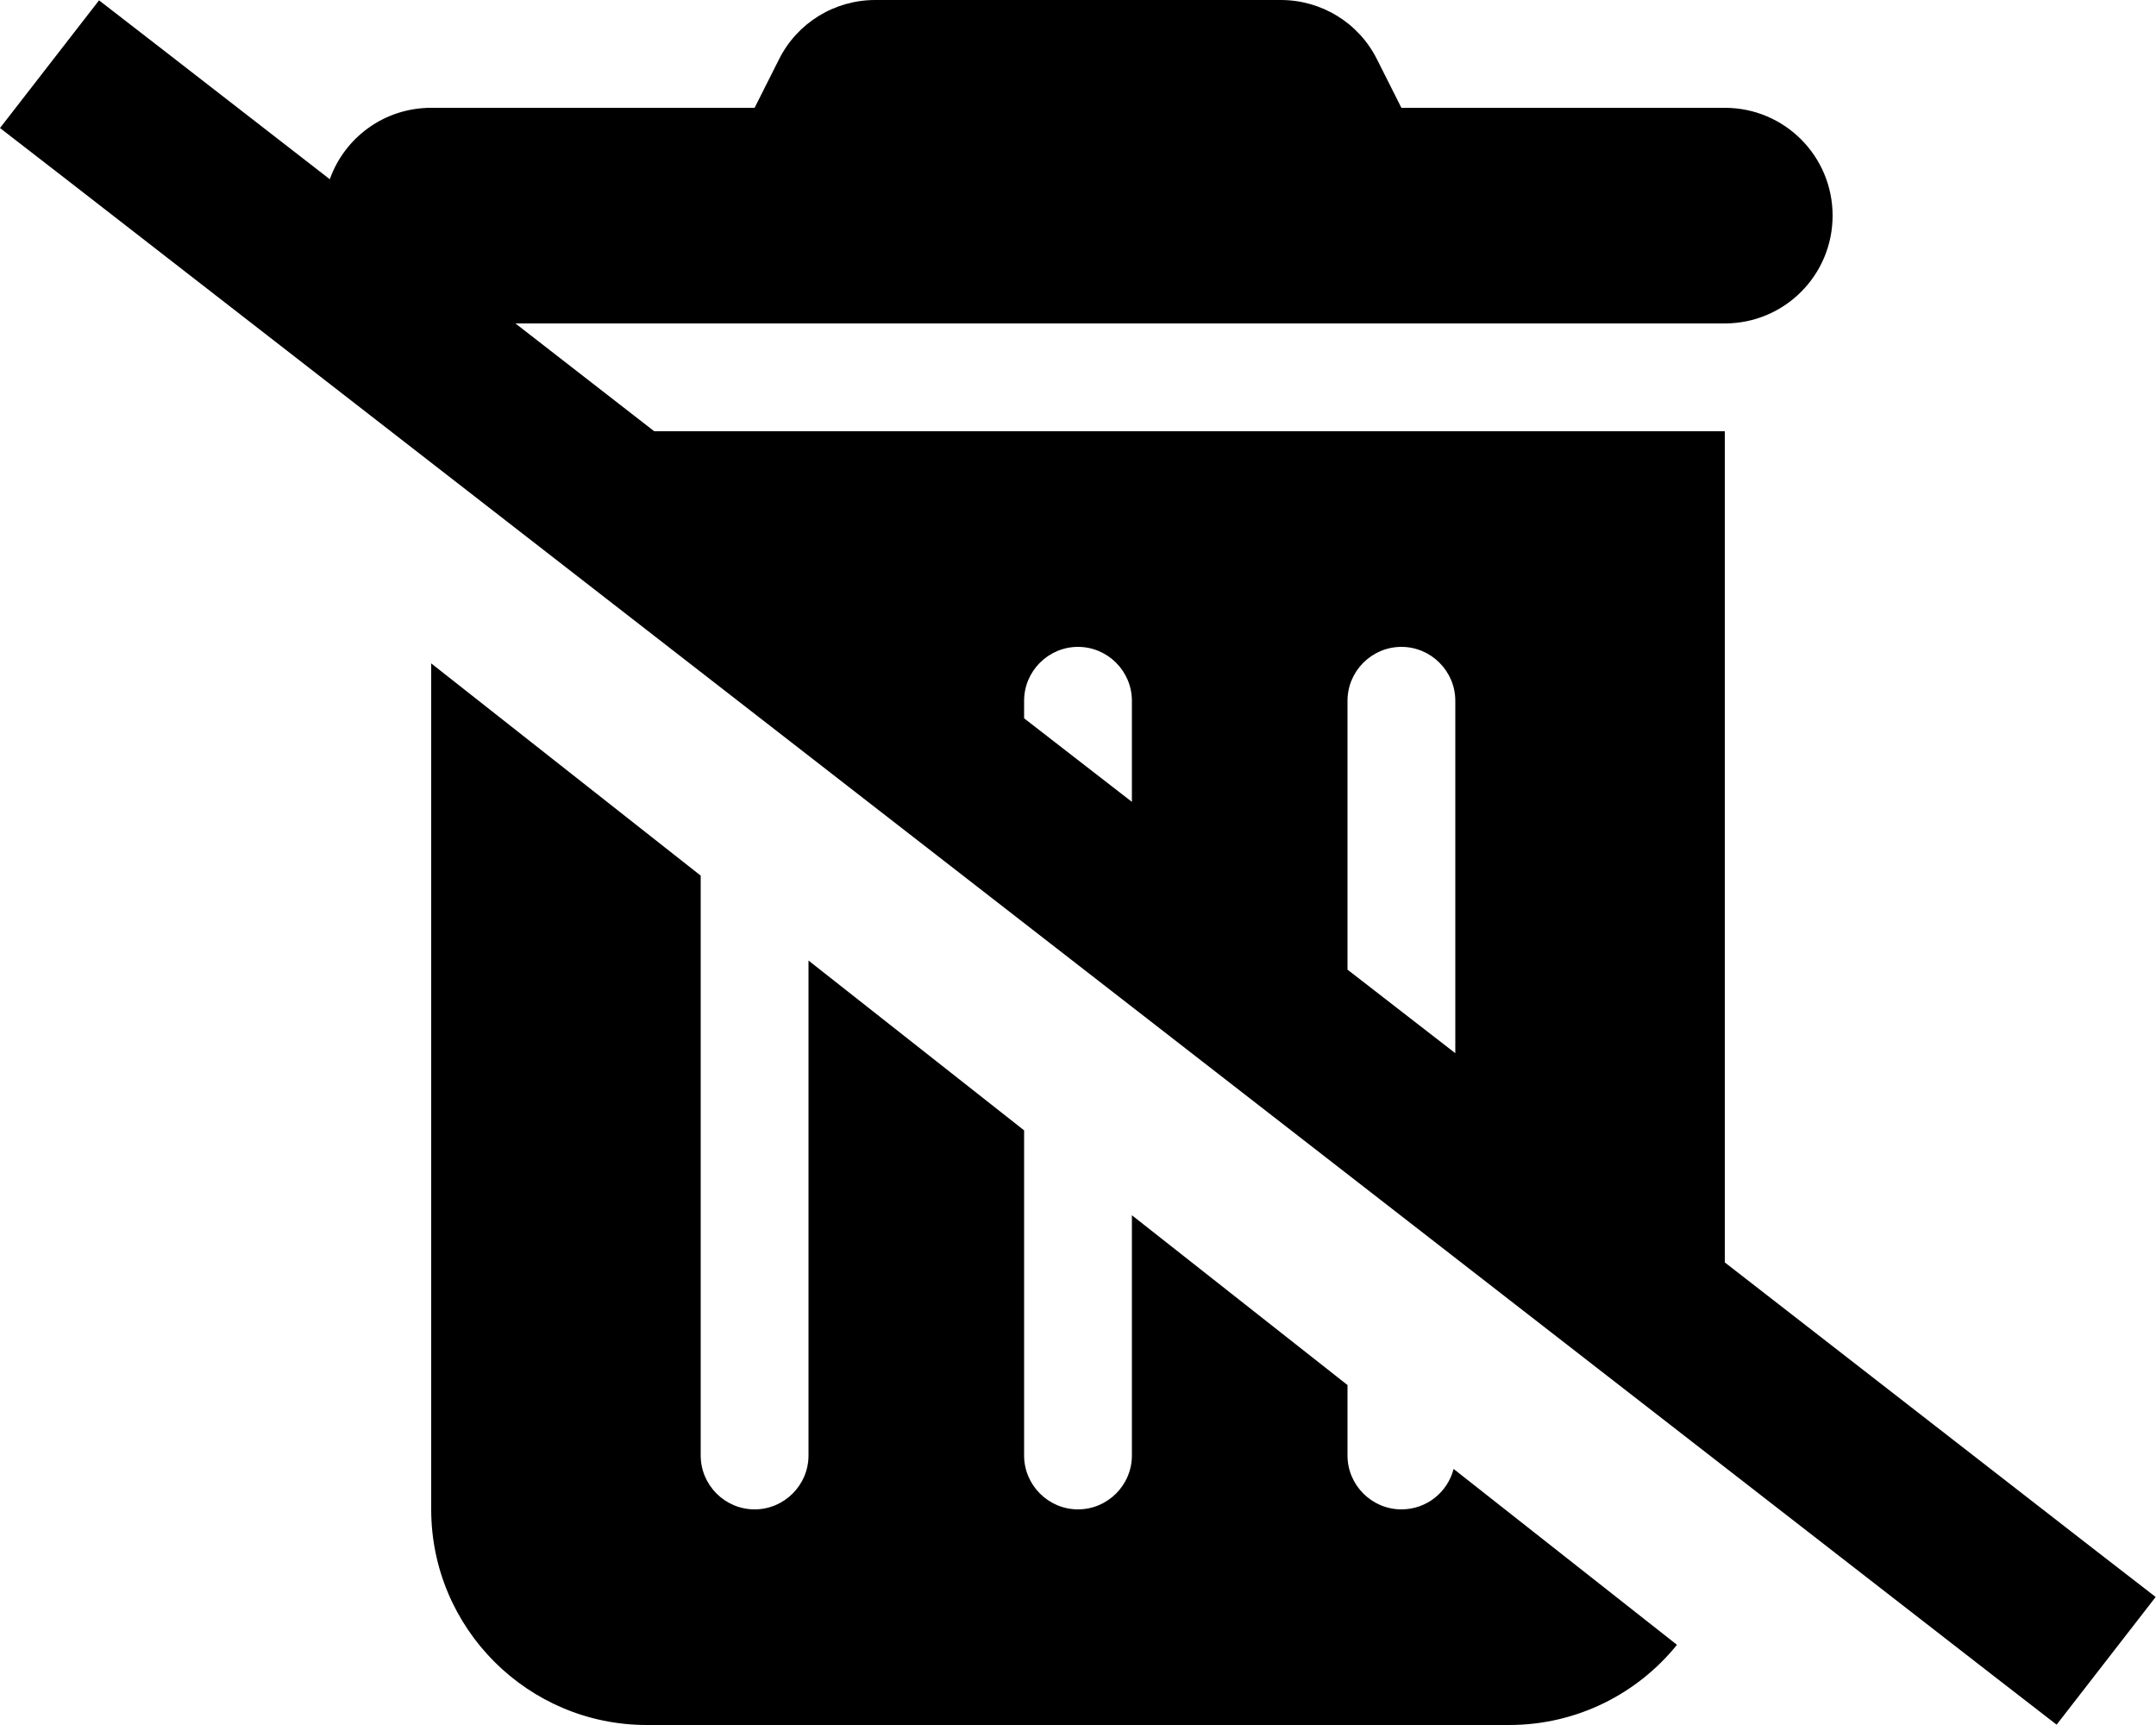
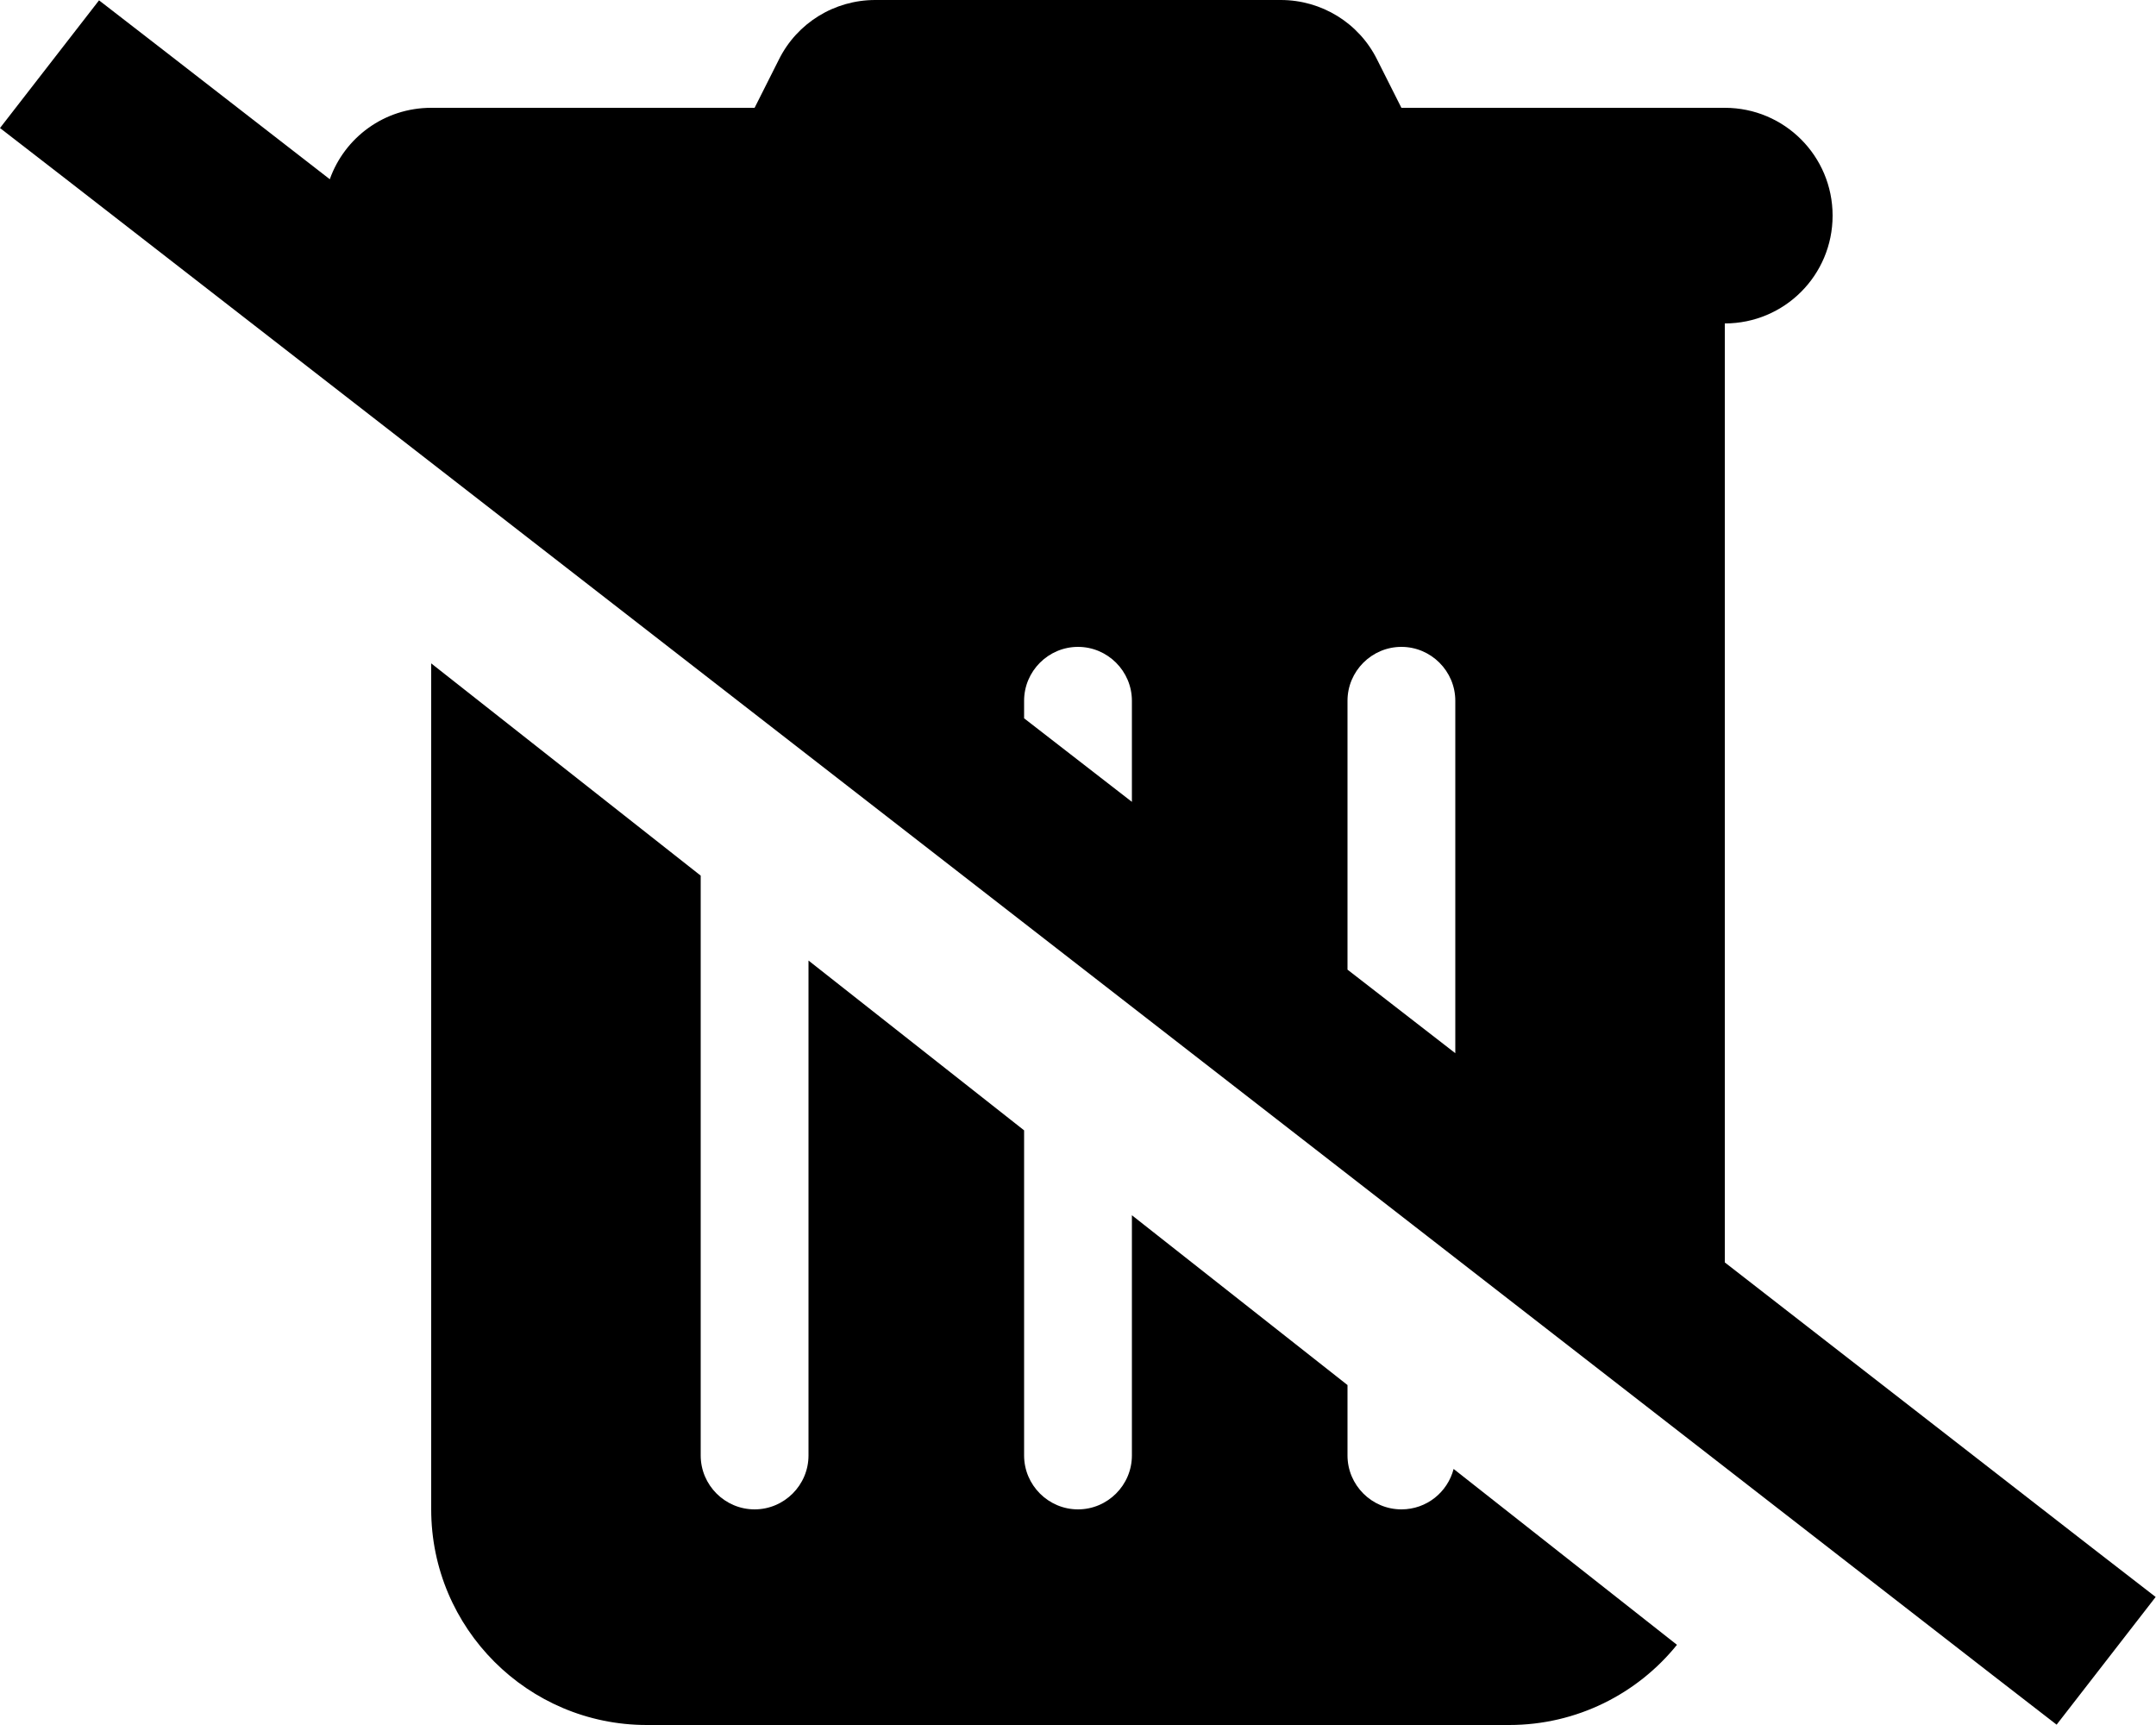
<svg xmlns="http://www.w3.org/2000/svg" viewBox="0 0 640 512">
-   <path d="M231.2 17.7C236.6 6.8 247.7 0 259.8 0H380.2c12.1 0 23.2 6.8 28.6 17.7L416 32h96c17.7 0 32 14.3 32 32s-14.3 32-32 32H153l41.2 32H512V374.7l108.9 84.6 19 14.7-29.4 37.9-19-14.7L19 52.7 0 38 29.4 .1l19 14.7L97.9 53.2C102.3 40.8 114.1 32 128 32h96l7.2-14.3zM432 312.6V208c0-8.8-7.2-16-16-16s-16 7.2-16 16v79.8l32 24.8zm-96-74.5V208c0-8.8-7.2-16-16-16s-16 7.2-16 16v5.2l32 24.8zM128 448V196.9l80 63V432c0 8.8 7.2 16 16 16s16-7.2 16-16V285.1l64 50.4V432c0 8.8 7.2 16 16 16s16-7.2 16-16V360.7l64 50.4V432c0 8.8 7.2 16 16 16c7.5 0 13.7-5.1 15.5-12l66.3 52.2C486.1 502.7 468.1 512 448 512H192c-35.3 0-64-28.7-64-64z" />
+   <path d="M231.2 17.7C236.6 6.8 247.7 0 259.8 0H380.2c12.1 0 23.2 6.8 28.6 17.7L416 32h96c17.7 0 32 14.3 32 32s-14.3 32-32 32H153H512V374.7l108.9 84.6 19 14.7-29.4 37.9-19-14.7L19 52.7 0 38 29.4 .1l19 14.7L97.9 53.2C102.3 40.8 114.1 32 128 32h96l7.2-14.3zM432 312.6V208c0-8.8-7.2-16-16-16s-16 7.2-16 16v79.8l32 24.8zm-96-74.5V208c0-8.8-7.2-16-16-16s-16 7.2-16 16v5.2l32 24.8zM128 448V196.9l80 63V432c0 8.8 7.2 16 16 16s16-7.2 16-16V285.1l64 50.4V432c0 8.8 7.2 16 16 16s16-7.2 16-16V360.7l64 50.4V432c0 8.8 7.2 16 16 16c7.5 0 13.7-5.1 15.5-12l66.3 52.2C486.1 502.7 468.1 512 448 512H192c-35.3 0-64-28.7-64-64z" />
</svg>